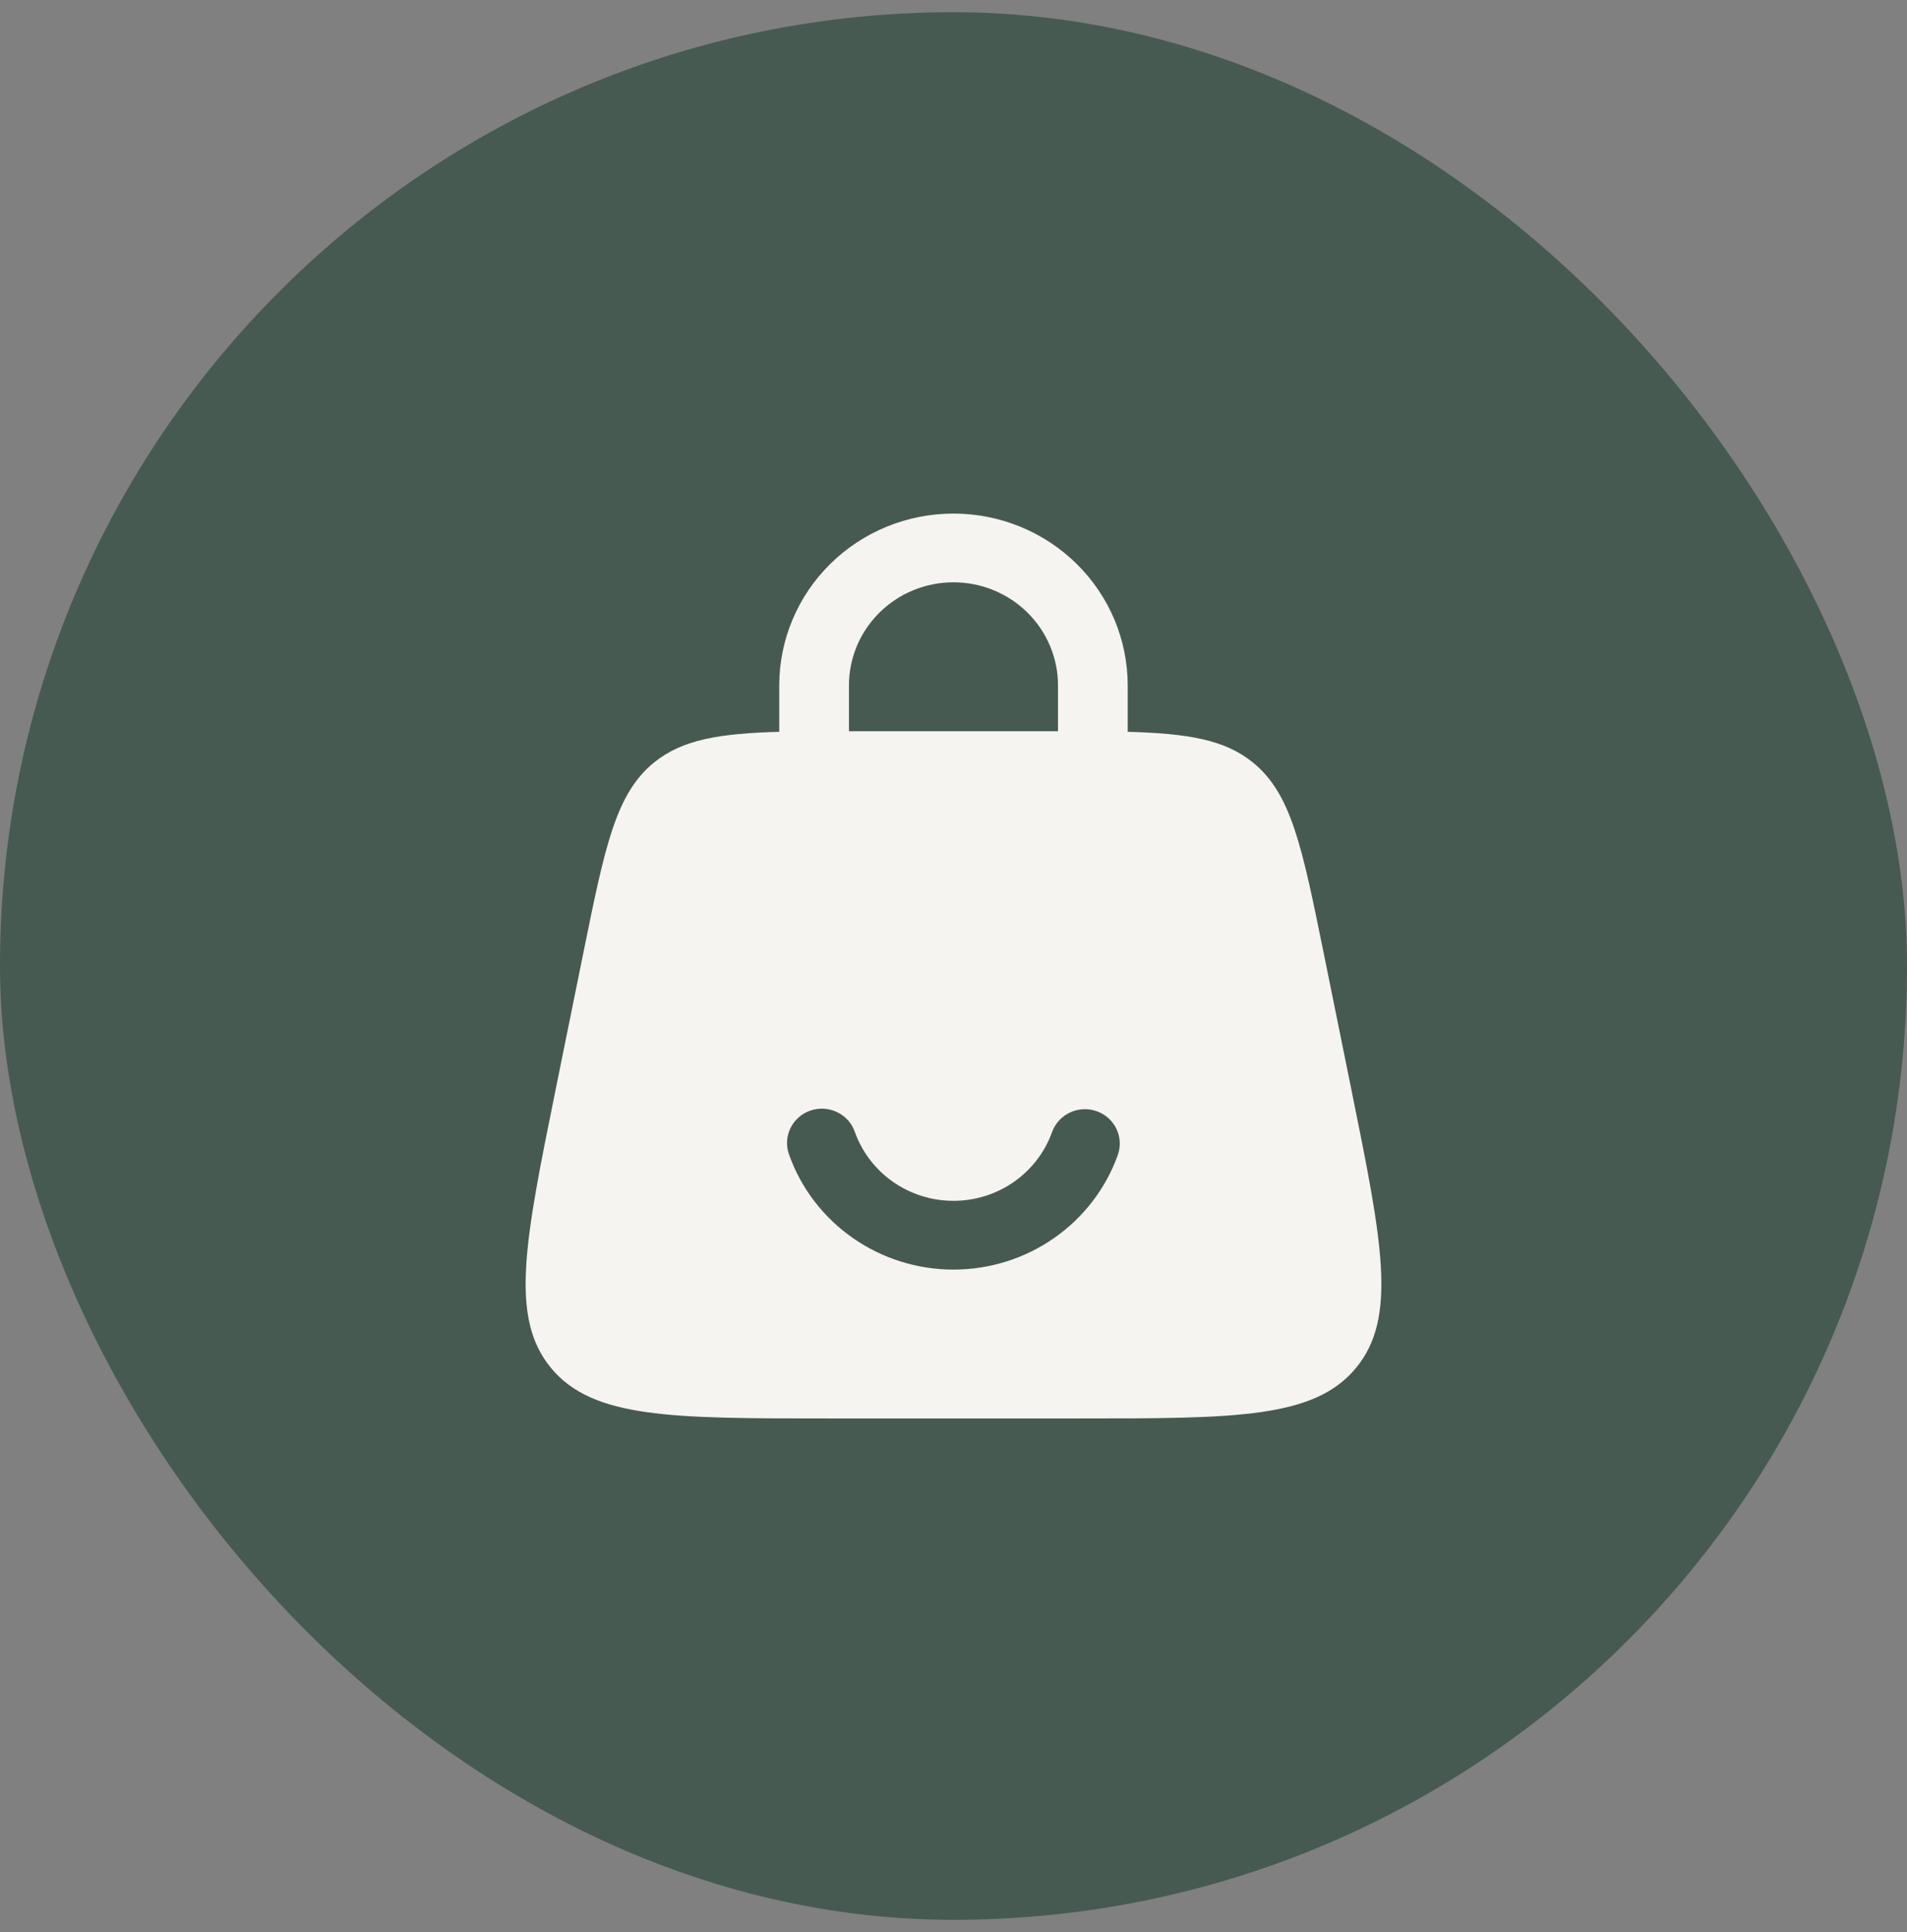
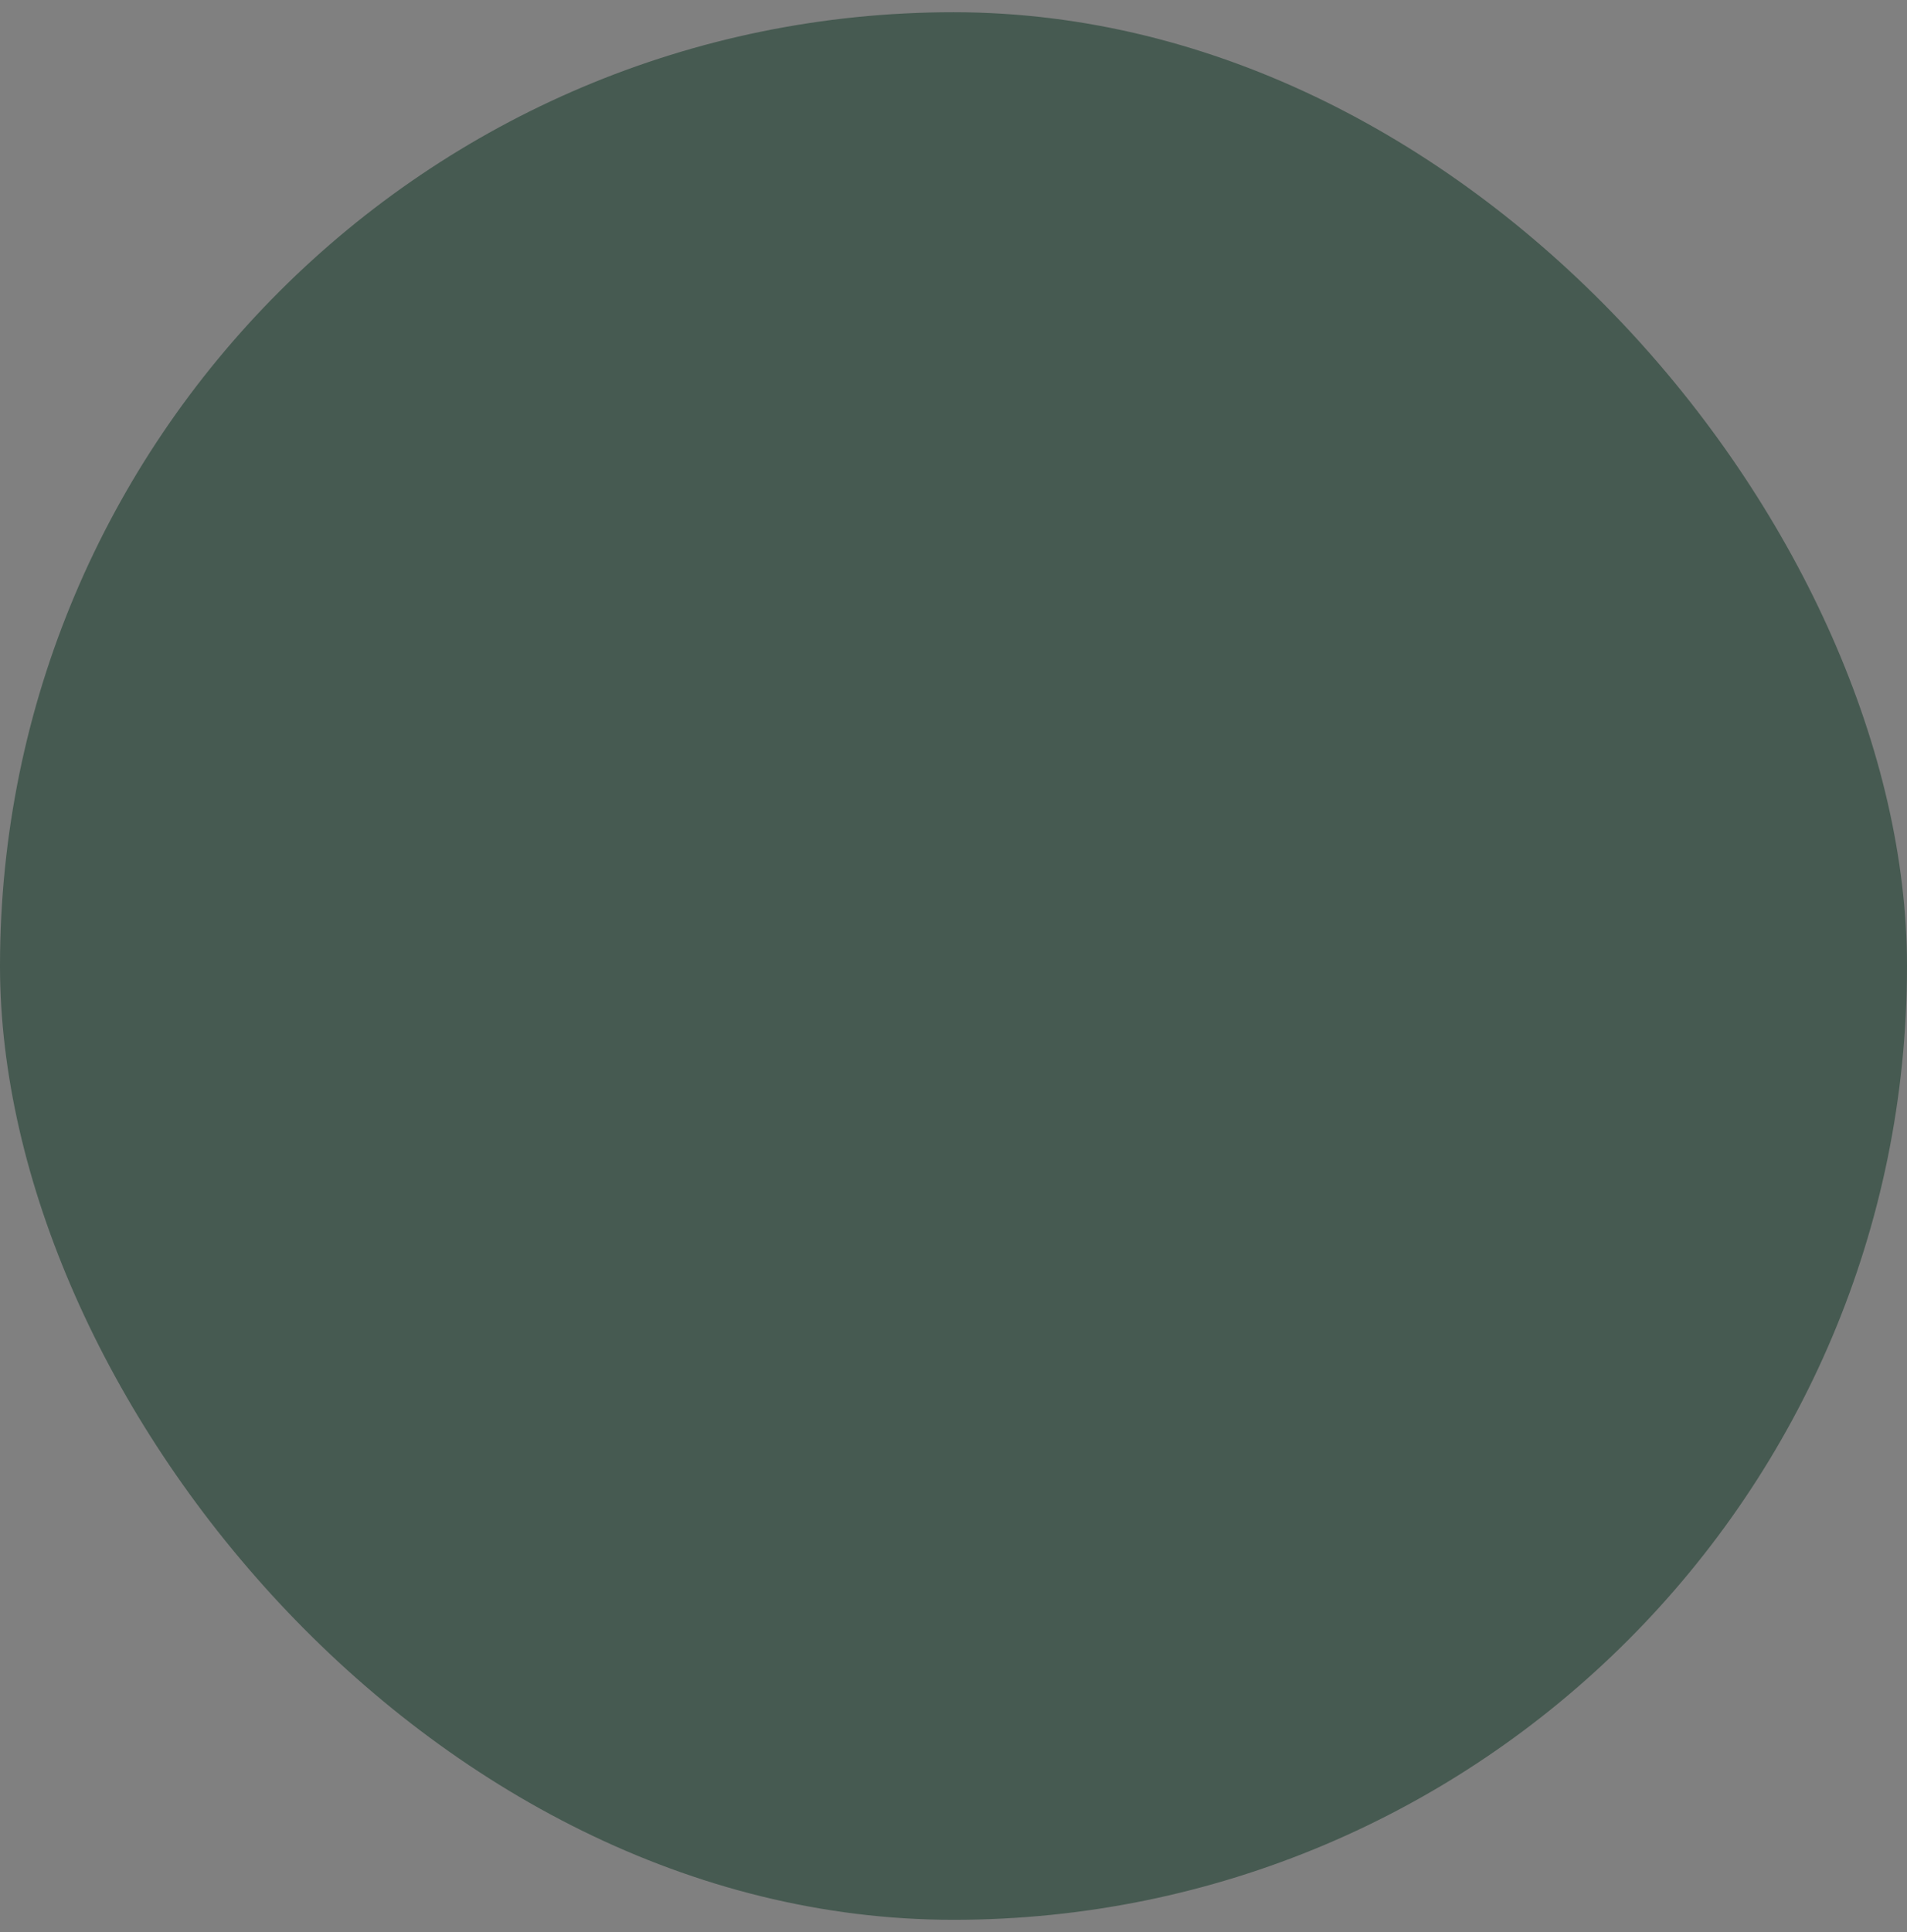
<svg xmlns="http://www.w3.org/2000/svg" width="78" height="79" viewBox="0 0 78 79" fill="none">
  <rect x="0" y="0" width="78" height="79" fill="#808080" stroke="none" />
  <rect y="0.5" width="78" height="78" rx="39" fill="#465A51" />
-   <path fill-rule="evenodd" clip-rule="evenodd" d="M31.873 29.923V28.025C31.873 26.162 32.624 24.375 33.961 23.058C35.297 21.74 37.109 21 38.999 21C40.889 21 42.701 21.74 44.038 23.058C45.374 24.375 46.125 26.162 46.125 28.025V29.923C48.589 29.992 50.09 30.242 51.24 31.173C52.817 32.447 53.254 34.608 54.134 38.934L55.274 44.554C56.536 50.774 57.167 53.884 55.456 55.943C53.746 58.002 50.527 58 44.092 58H33.907C27.473 58 24.254 58 22.544 55.943C20.833 53.886 21.464 50.776 22.726 44.554L23.866 38.934C24.744 34.608 25.183 32.447 26.758 31.173C27.91 30.243 29.411 29.992 31.875 29.923M34.724 28.025C34.724 26.907 35.174 25.835 35.976 25.045C36.778 24.254 37.865 23.81 38.999 23.81C40.133 23.81 41.22 24.254 42.022 25.045C42.824 25.835 43.274 26.907 43.274 28.025V29.899H34.724V28.025ZM38.999 49.101C38.115 49.102 37.252 48.831 36.53 48.328C35.808 47.825 35.262 47.113 34.967 46.291C34.907 46.114 34.812 45.951 34.687 45.811C34.562 45.671 34.41 45.557 34.24 45.475C34.07 45.393 33.886 45.346 33.697 45.335C33.508 45.324 33.319 45.351 33.141 45.413C32.962 45.475 32.798 45.572 32.658 45.697C32.518 45.822 32.405 45.974 32.325 46.143C32.245 46.312 32.199 46.495 32.192 46.681C32.184 46.867 32.214 47.053 32.28 47.228C32.771 48.598 33.681 49.784 34.885 50.623C36.088 51.462 37.526 51.913 39 51.913C40.474 51.913 41.912 51.462 43.115 50.623C44.319 49.784 45.229 48.598 45.72 47.228C45.846 46.876 45.825 46.49 45.662 46.153C45.499 45.817 45.207 45.558 44.851 45.434C44.494 45.31 44.102 45.33 43.761 45.491C43.42 45.652 43.157 45.94 43.031 46.291C42.736 47.113 42.19 47.825 41.468 48.328C40.746 48.831 39.883 49.102 38.999 49.101Z" fill="#F6F4F0" />
</svg>